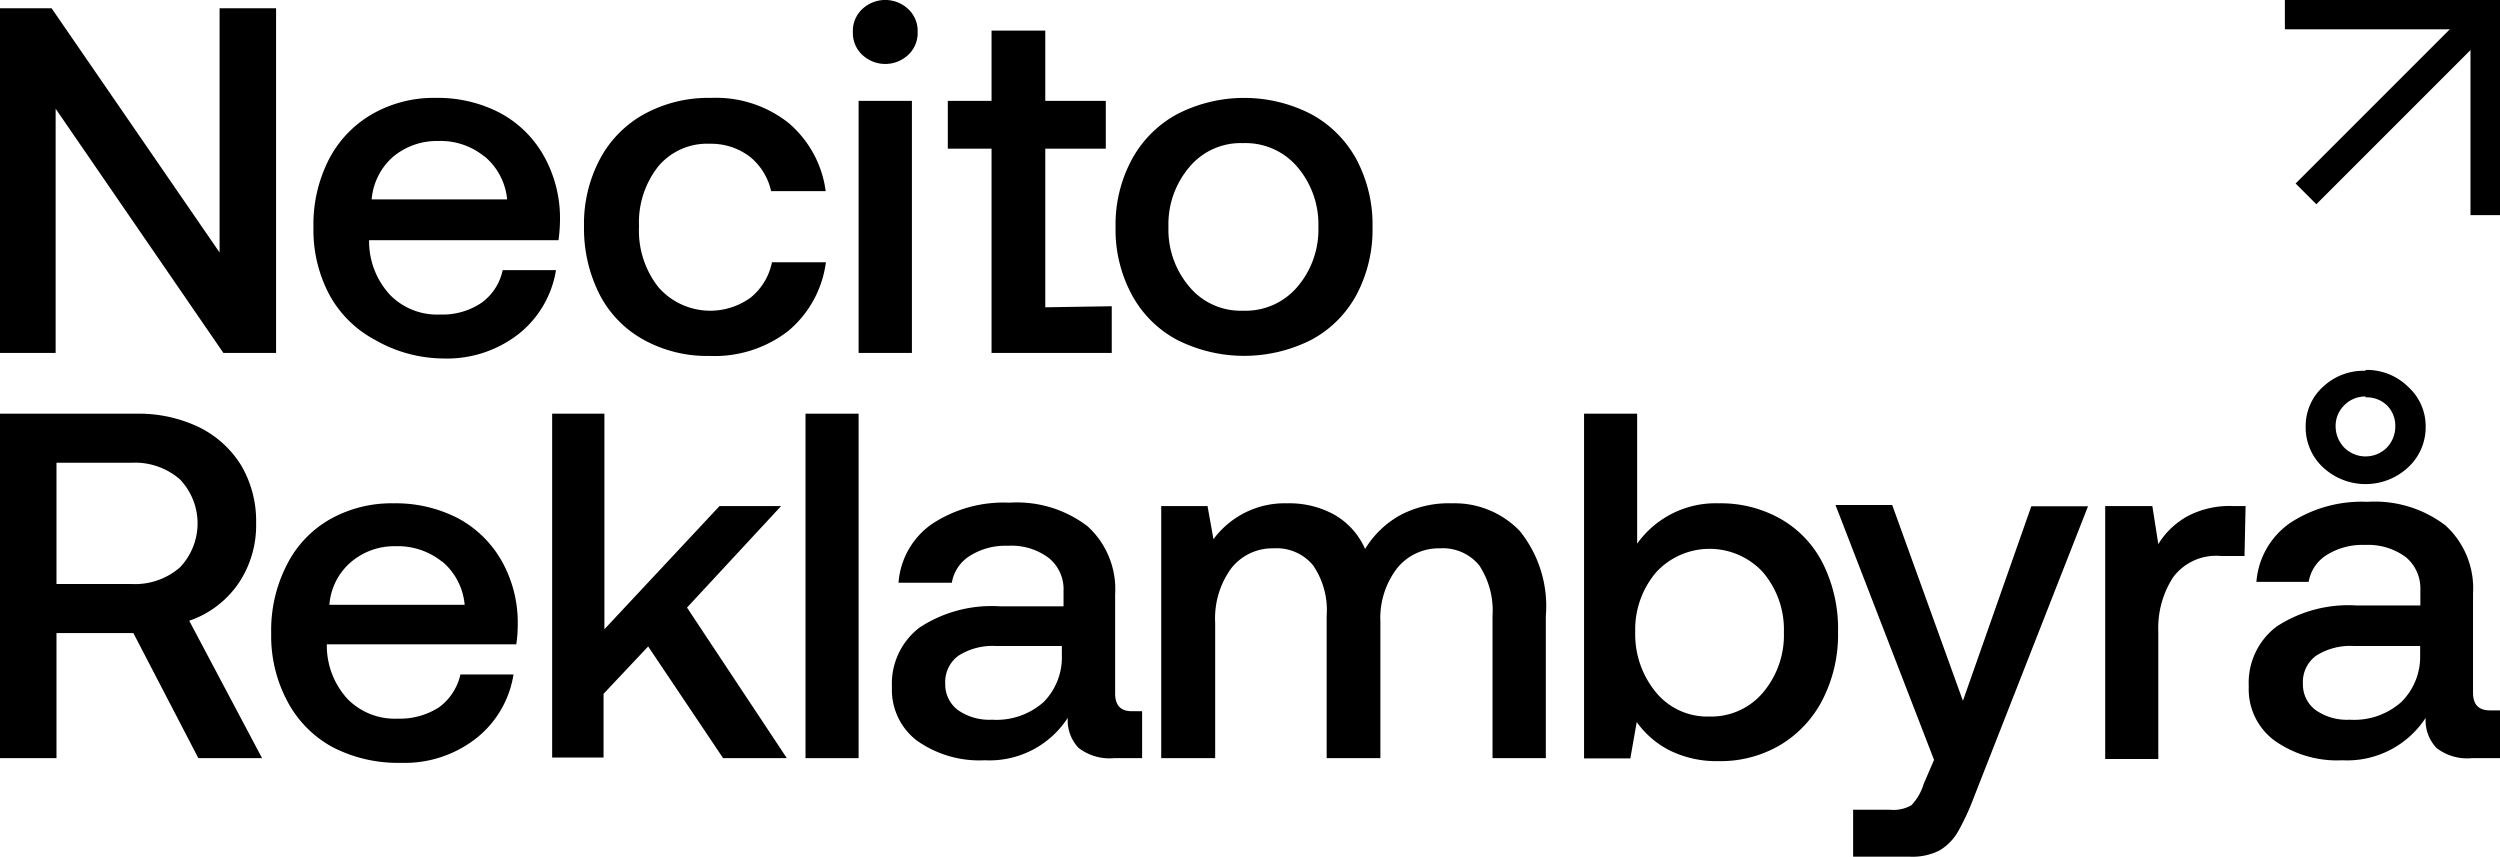
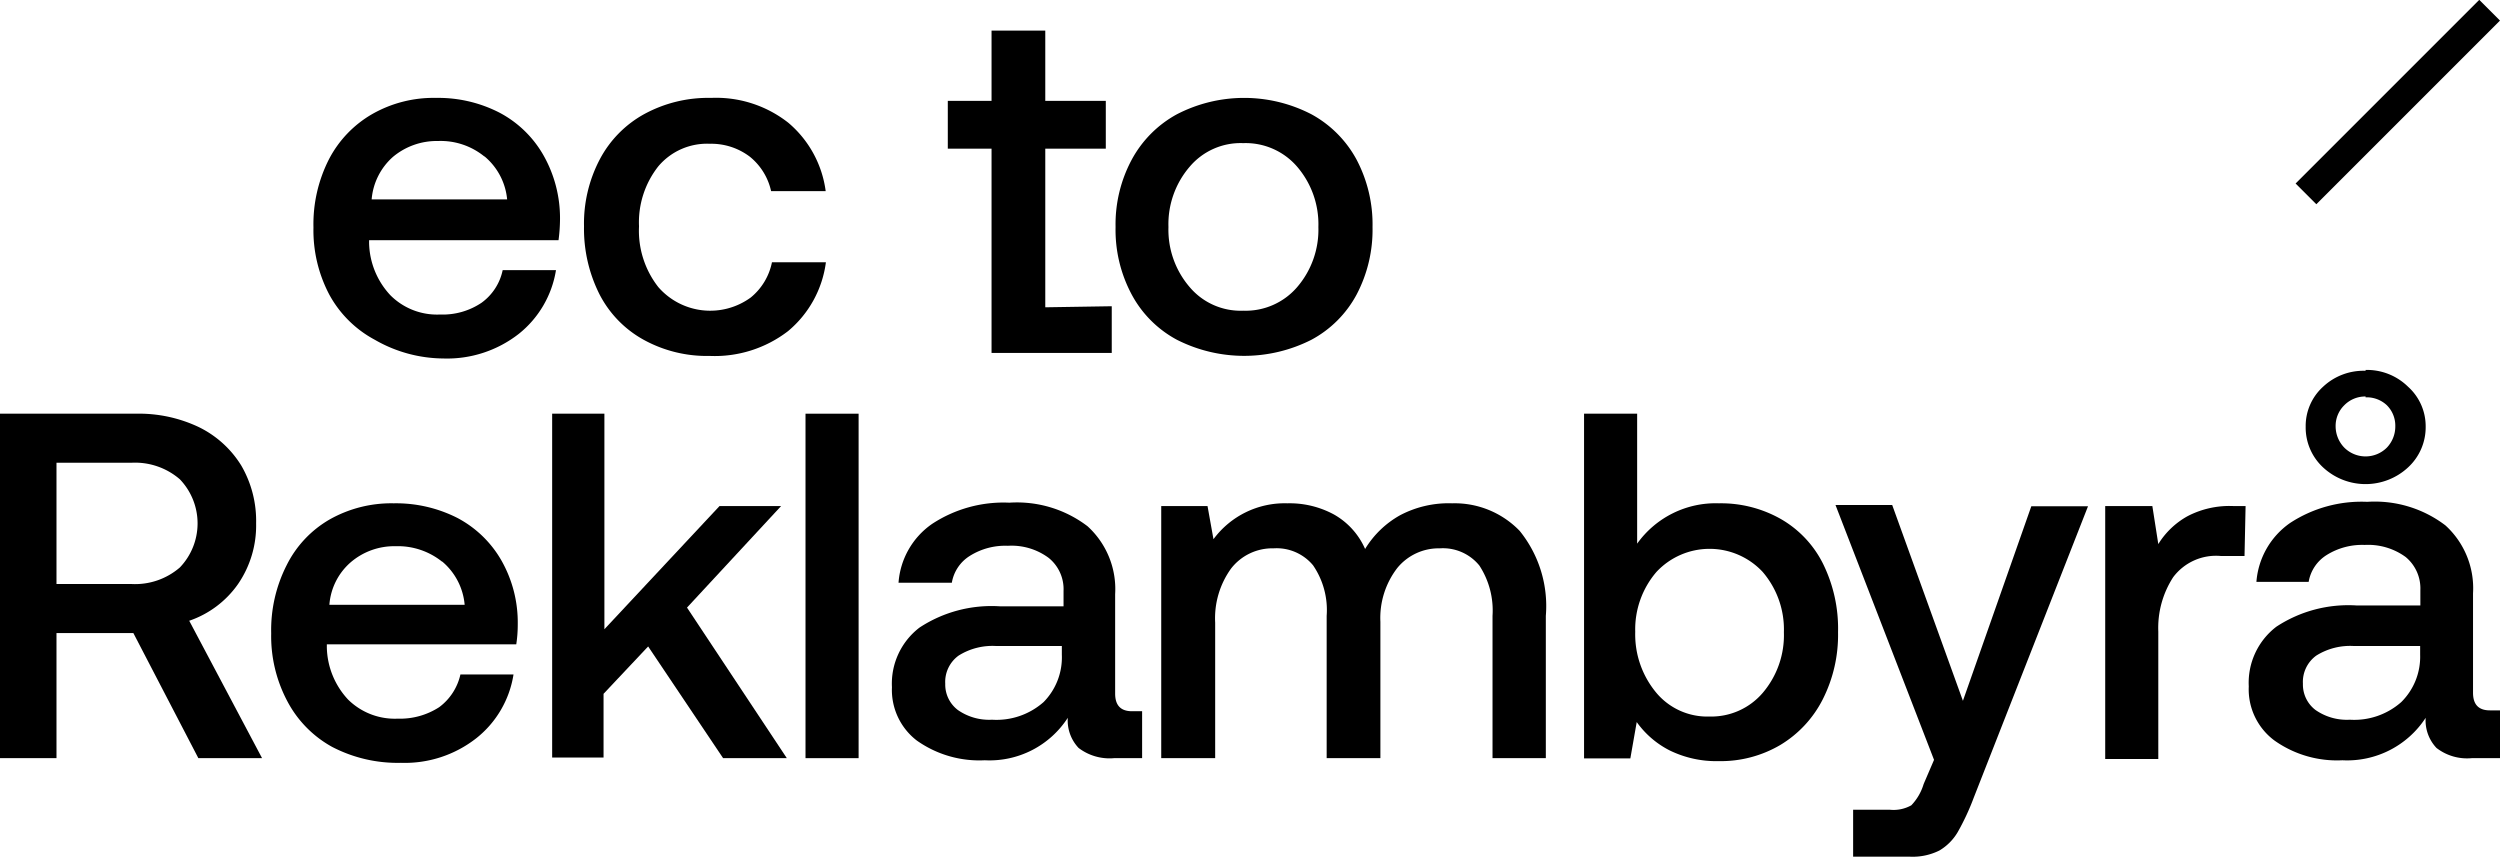
<svg xmlns="http://www.w3.org/2000/svg" id="Lager_1" data-name="Lager 1" viewBox="0 0 117.72 40.34">
-   <polygon points="107.59 1.38 116.33 1.38 116.33 10.13 117.72 10.13 117.72 0.81 117.72 0 116.9 0 107.59 0 107.59 1.38" />
  <rect x="106.79" y="4.12" width="12.23" height="1.38" transform="translate(29.67 81.24) rotate(-45)" />
  <path d="M52.35,14.42v2.2H46.69V7H44.63V4.75h2.06V1.44h2.53V4.75h2.85V7H49.22v7.47Z" />
-   <path d="M0,.39H2.43l7.91,11.5V.39H13V16.62H10.52L2.62,5.12v11.5H0Z" />
  <path d="M17.53,5.37a5.82,5.82,0,0,1,3-.76,6.3,6.3,0,0,1,3,.7,5.14,5.14,0,0,1,2.06,2,6,6,0,0,1,.78,3,7.88,7.88,0,0,1-.07,1H17.38v.14a3.71,3.71,0,0,0,1,2.45,3.1,3.1,0,0,0,2.34.91,3.28,3.28,0,0,0,1.95-.55,2.53,2.53,0,0,0,1-1.54h2.51a4.81,4.81,0,0,1-1.75,3,5.48,5.48,0,0,1-3.56,1.16A6.54,6.54,0,0,1,17.65,16a5.26,5.26,0,0,1-2.14-2.12,6.49,6.49,0,0,1-.75-3.17,6.73,6.73,0,0,1,.73-3.21A5.24,5.24,0,0,1,17.53,5.37Zm5.28,2a3.26,3.26,0,0,0-2.19-.73,3.21,3.21,0,0,0-2.12.75,3,3,0,0,0-1,2h6.38A3,3,0,0,0,22.81,7.36Z" />
  <path d="M33.41,16.76a6.17,6.17,0,0,1-3.1-.76,5.11,5.11,0,0,1-2.08-2.14,6.86,6.86,0,0,1-.73-3.2,6.49,6.49,0,0,1,.75-3.17,5.2,5.2,0,0,1,2.09-2.12,6.29,6.29,0,0,1,3.14-.76,5.5,5.5,0,0,1,3.64,1.17A5.08,5.08,0,0,1,38.88,9H36.31a2.88,2.88,0,0,0-1-1.62,3,3,0,0,0-1.88-.61A3,3,0,0,0,31,7.83a4.26,4.26,0,0,0-.91,2.83A4.3,4.3,0,0,0,31,13.52a3.24,3.24,0,0,0,4.35.49,2.87,2.87,0,0,0,1-1.66h2.54a5.07,5.07,0,0,1-1.78,3.24A5.66,5.66,0,0,1,33.41,16.76Z" />
-   <path d="M43.21,1.51a1.4,1.4,0,0,1-.44,1.07,1.58,1.58,0,0,1-2.17,0,1.4,1.4,0,0,1-.44-1.07A1.4,1.4,0,0,1,40.6.43a1.58,1.58,0,0,1,2.17,0A1.4,1.4,0,0,1,43.21,1.51Zm-.27,3.24V16.62H40.43V4.75Z" />
  <path d="M53.29,13.87a6.45,6.45,0,0,1-.76-3.18,6.44,6.44,0,0,1,.76-3.17,5.29,5.29,0,0,1,2.13-2.14,6.89,6.89,0,0,1,6.33,0,5.29,5.29,0,0,1,2.13,2.14,6.54,6.54,0,0,1,.75,3.17,6.55,6.55,0,0,1-.75,3.18A5.2,5.2,0,0,1,61.75,16a7,7,0,0,1-6.33,0A5.2,5.2,0,0,1,53.29,13.87Zm8.79-3.18a4.16,4.16,0,0,0-1-2.84,3.2,3.2,0,0,0-2.54-1.11,3.14,3.14,0,0,0-2.52,1.11,4.15,4.15,0,0,0-1,2.84,4.14,4.14,0,0,0,1,2.83,3.14,3.14,0,0,0,2.52,1.11,3.2,3.2,0,0,0,2.54-1.11A4.15,4.15,0,0,0,62.08,10.69Z" />
  <path d="M9.36,20.11a4.84,4.84,0,0,1,2,1.81,5.18,5.18,0,0,1,.7,2.73,4.87,4.87,0,0,1-.85,2.85,4.63,4.63,0,0,1-2.3,1.73l3.43,6.47h-3L6.28,29.81H2.66V35.7H0V19.48H6.4A6.58,6.58,0,0,1,9.36,20.11ZM6.19,27.5a3.22,3.22,0,0,0,2.28-.78,3,3,0,0,0,0-4.15,3.22,3.22,0,0,0-2.28-.78H2.66V27.5Z" />
  <path d="M15.54,24.45a5.91,5.91,0,0,1,3-.75,6.38,6.38,0,0,1,3,.69,5.16,5.16,0,0,1,2.07,2,5.91,5.91,0,0,1,.77,3,6.16,6.16,0,0,1-.07.95H15.39v.14a3.71,3.71,0,0,0,1,2.46,3.13,3.13,0,0,0,2.34.9,3.39,3.39,0,0,0,1.95-.54,2.63,2.63,0,0,0,1-1.54h2.5a4.77,4.77,0,0,1-1.75,3,5.45,5.45,0,0,1-3.55,1.16,6.68,6.68,0,0,1-3.24-.75A5.24,5.24,0,0,1,13.52,33a6.53,6.53,0,0,1-.75-3.18,6.73,6.73,0,0,1,.73-3.21A5.11,5.11,0,0,1,15.54,24.45Zm5.28,2a3.33,3.33,0,0,0-2.19-.73,3.15,3.15,0,0,0-2.12.76,2.94,2.94,0,0,0-1,2h6.37A3,3,0,0,0,20.82,26.44Z" />
  <path d="M28.46,19.48V29.63l5.42-5.8h2.9l-4.43,4.78,4.7,7.09h-3l-3.53-5.26-2.1,2.23v3H26V19.48Z" />
  <path d="M40.43,19.48V35.7h-2.5V19.48Z" />
  <path d="M53.78,35.7H52.46a2.4,2.4,0,0,1-1.67-.48,1.88,1.88,0,0,1-.51-1.42,4.39,4.39,0,0,1-3.91,2,5.09,5.09,0,0,1-3.2-.93A3,3,0,0,1,42,32.36a3.32,3.32,0,0,1,1.3-2.81,6.17,6.17,0,0,1,3.78-1h3v-.72a1.89,1.89,0,0,0-.7-1.56,2.93,2.93,0,0,0-1.92-.57,3.13,3.13,0,0,0-1.8.48,1.85,1.85,0,0,0-.84,1.26H42.31a3.69,3.69,0,0,1,1.58-2.77,6.12,6.12,0,0,1,3.64-1,5.48,5.48,0,0,1,3.68,1.11,4,4,0,0,1,1.3,3.2v4.68c0,.55.26.83.79.83h.48Zm-6.86-5.28a3,3,0,0,0-1.78.45,1.53,1.53,0,0,0-.63,1.33,1.5,1.5,0,0,0,.59,1.23,2.57,2.57,0,0,0,1.61.46,3.35,3.35,0,0,0,2.43-.83A3,3,0,0,0,50,30.83v-.41Z" />
  <path d="M72.79,29v6.7H70.28V29a3.87,3.87,0,0,0-.62-2.37,2.21,2.21,0,0,0-1.86-.81,2.52,2.52,0,0,0-2,.92A3.85,3.85,0,0,0,65,29.28V35.7H62.47V29a3.73,3.73,0,0,0-.64-2.38,2.23,2.23,0,0,0-1.86-.8,2.46,2.46,0,0,0-2,.95,4,4,0,0,0-.75,2.55V35.7H54.68V23.83h2.18l.28,1.56a4.17,4.17,0,0,1,3.48-1.69,4.37,4.37,0,0,1,2.2.53,3.46,3.46,0,0,1,1.46,1.62,4.49,4.49,0,0,1,1.65-1.59,4.9,4.9,0,0,1,2.45-.56A4.25,4.25,0,0,1,71.56,25,5.63,5.63,0,0,1,72.79,29Z" />
  <path d="M85.83,26.52a6.9,6.9,0,0,1,.72,3.25,6.72,6.72,0,0,1-.72,3.16,5.3,5.3,0,0,1-2,2.15,5.53,5.53,0,0,1-2.9.76,5,5,0,0,1-2.3-.5A4.29,4.29,0,0,1,77.07,34l-.3,1.71H74.59V19.48h2.5V25.6a4.54,4.54,0,0,1,3.85-1.9,5.71,5.71,0,0,1,2.9.73A5,5,0,0,1,85.83,26.52ZM84,29.77a4.16,4.16,0,0,0-1-2.84,3.42,3.42,0,0,0-5,0,4.15,4.15,0,0,0-1,2.82,4.29,4.29,0,0,0,1,2.88,3.13,3.13,0,0,0,2.5,1.11A3.19,3.19,0,0,0,83,32.63,4.19,4.19,0,0,0,84,29.77Z" />
  <path d="M92.43,33l3.22-9.16h2.67L92.94,37.56a11.27,11.27,0,0,1-.76,1.63,2.44,2.44,0,0,1-.86.86,2.82,2.82,0,0,1-1.37.29H87.26V38.13H89a1.71,1.71,0,0,0,1-.21,2.46,2.46,0,0,0,.58-1l.49-1.14-4.64-12h2.67Z" />
  <path d="M105.69,26.18h-1.12a2.52,2.52,0,0,0-2.24,1,4.39,4.39,0,0,0-.7,2.56v6h-2.5V23.83h2.22l.28,1.79A3.76,3.76,0,0,1,103,24.31a4.27,4.27,0,0,1,2.18-.48h.56Z" />
  <path d="M117.72,35.7h-1.33a2.35,2.35,0,0,1-1.66-.48,1.88,1.88,0,0,1-.51-1.42,4.41,4.41,0,0,1-3.92,2,5.09,5.09,0,0,1-3.2-.93,3,3,0,0,1-1.21-2.55,3.32,3.32,0,0,1,1.3-2.81,6.17,6.17,0,0,1,3.78-1h3v-.72a1.92,1.92,0,0,0-.69-1.56,3,3,0,0,0-1.93-.57,3.15,3.15,0,0,0-1.8.48,1.85,1.85,0,0,0-.84,1.26h-2.46a3.72,3.72,0,0,1,1.58-2.77,6.14,6.14,0,0,1,3.64-1,5.48,5.48,0,0,1,3.68,1.11,4,4,0,0,1,1.3,3.2v4.68c0,.55.26.83.79.83h.49Zm-6.87-5.28a3,3,0,0,0-1.78.45,1.53,1.53,0,0,0-.63,1.33,1.5,1.5,0,0,0,.59,1.23,2.58,2.58,0,0,0,1.62.46,3.34,3.34,0,0,0,2.42-.83,3,3,0,0,0,.89-2.23v-.41Zm.54-13a2.76,2.76,0,0,1,2,.79,2.5,2.5,0,0,1,.83,1.88,2.57,2.57,0,0,1-.83,1.92,2.94,2.94,0,0,1-4,0,2.56,2.56,0,0,1-.82-1.92,2.49,2.49,0,0,1,.82-1.88A2.78,2.78,0,0,1,111.39,17.46Zm0,1.25a1.38,1.38,0,0,0-1,.41,1.36,1.36,0,0,0-.41,1,1.45,1.45,0,0,0,.41,1,1.42,1.42,0,0,0,2,0,1.44,1.44,0,0,0,.4-1,1.36,1.36,0,0,0-.4-1A1.38,1.38,0,0,0,111.39,18.71Z" />
</svg>